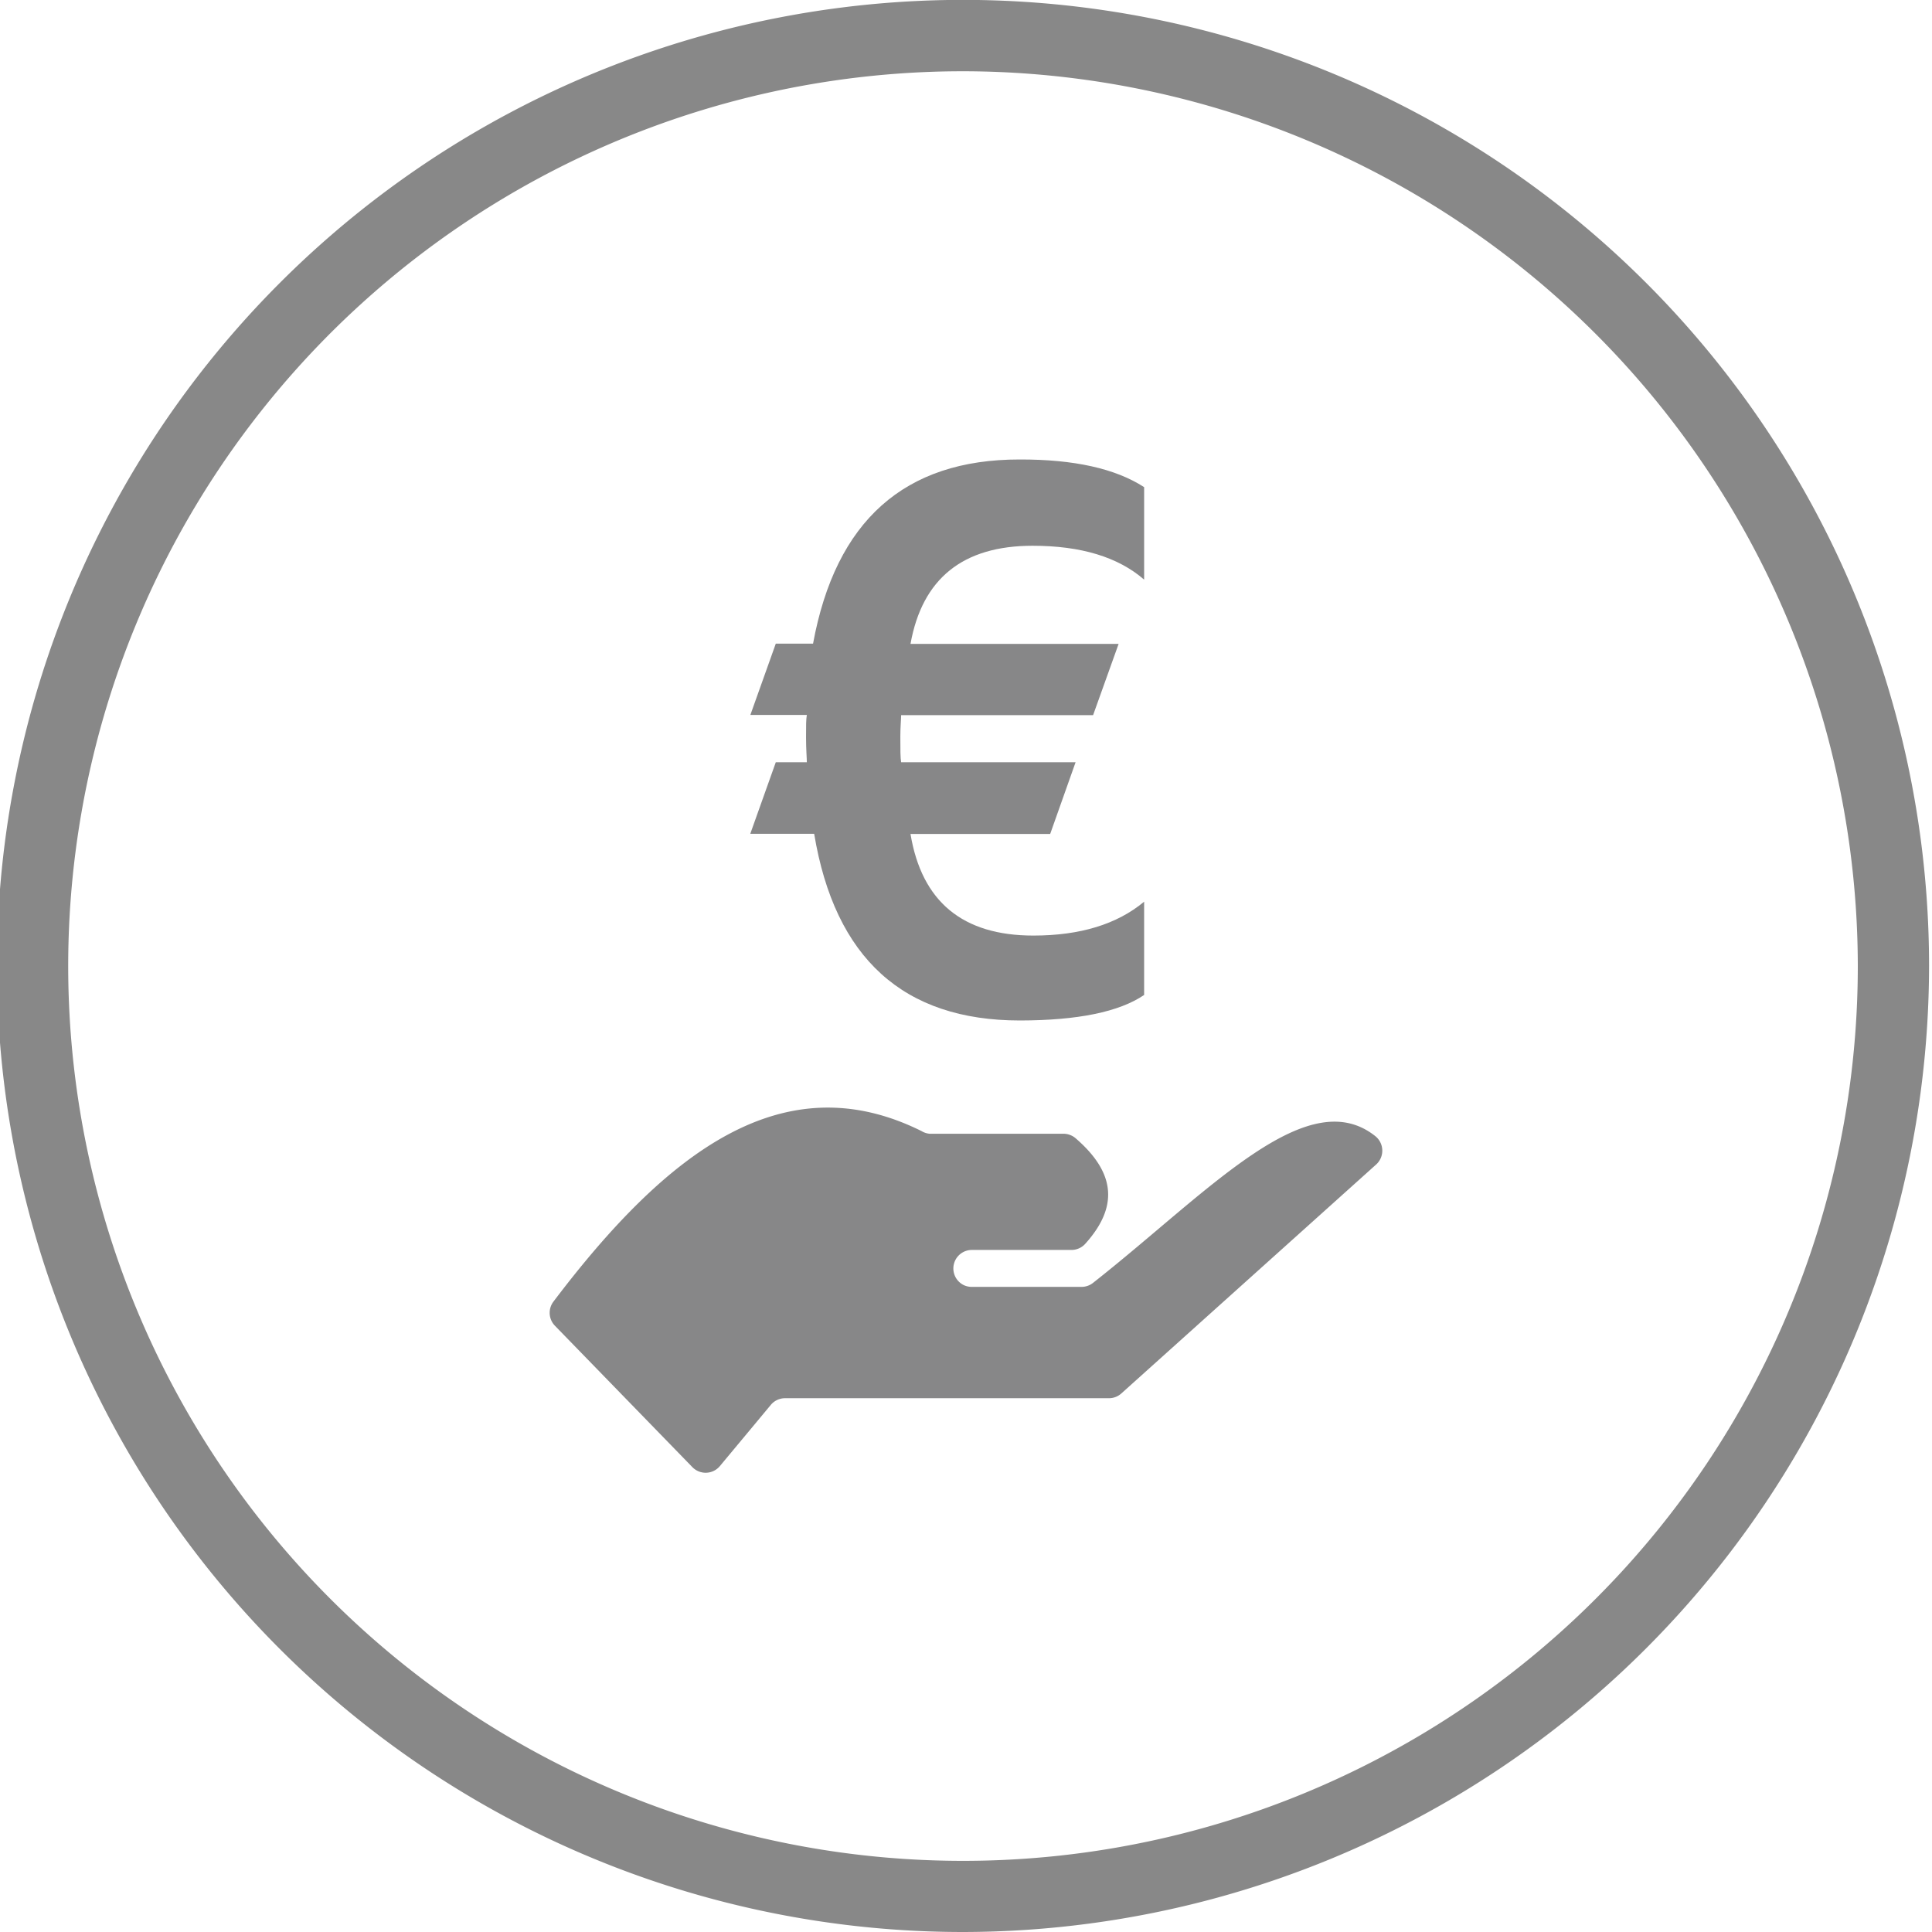
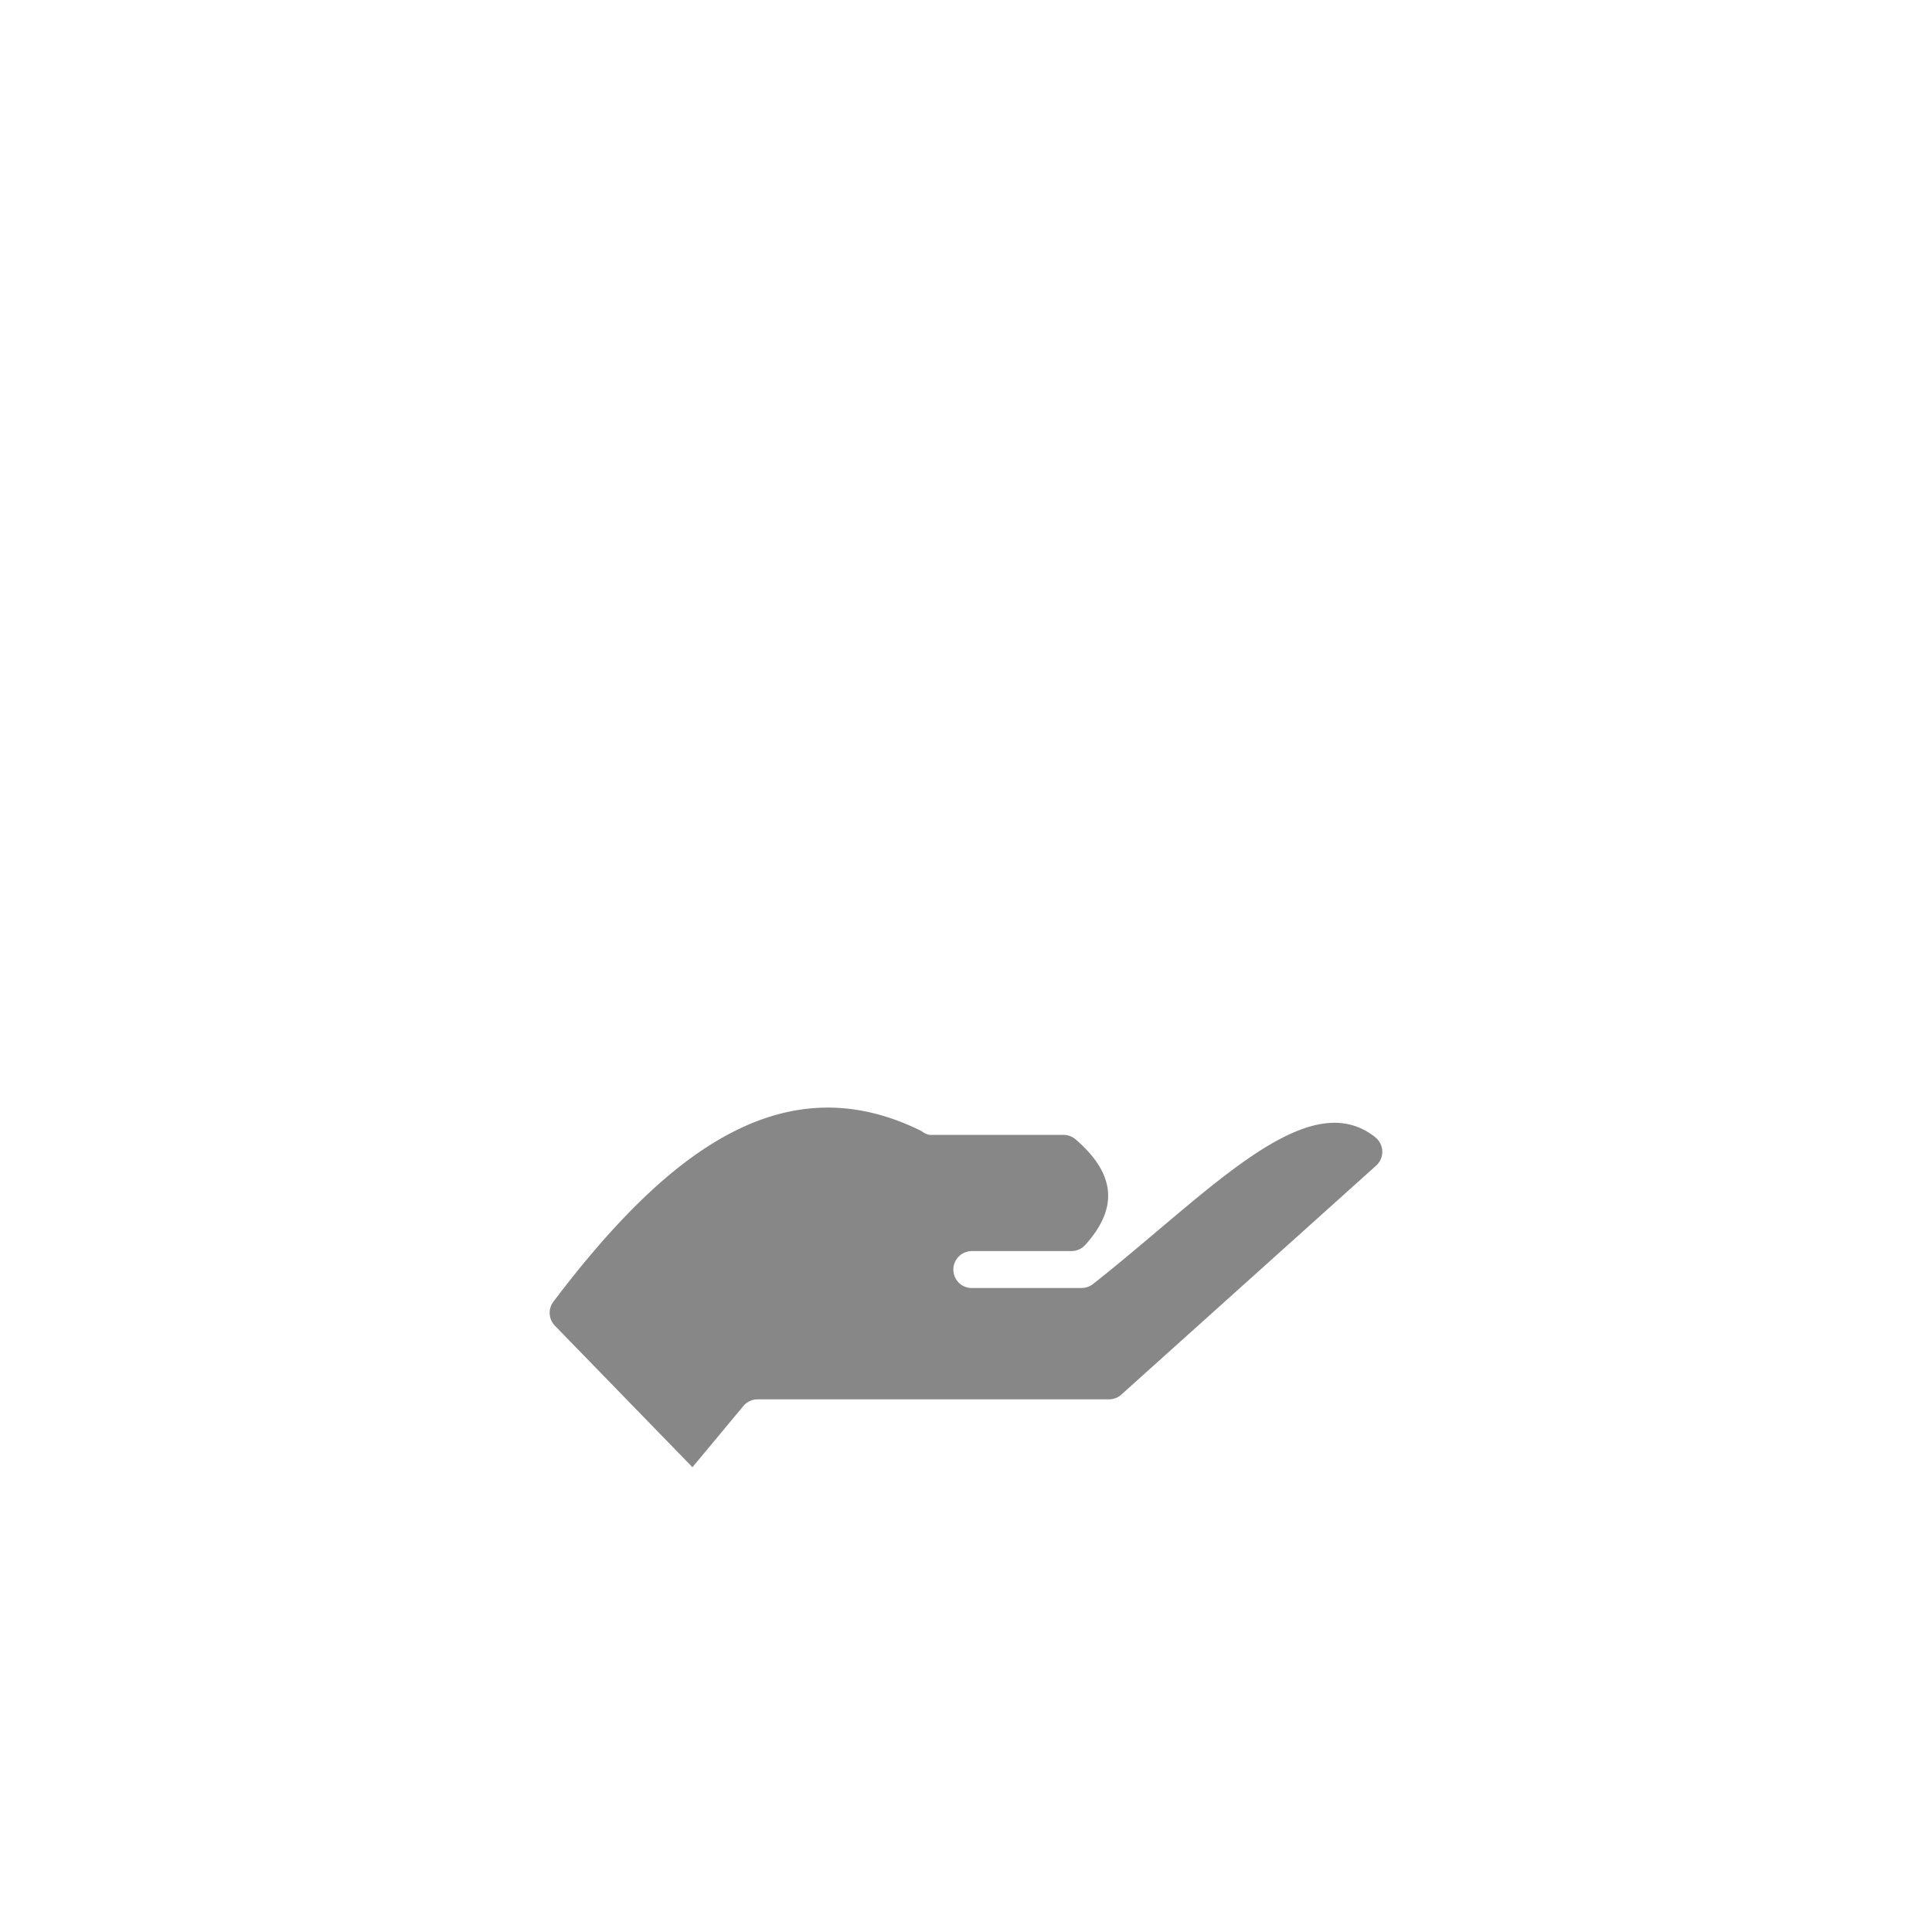
<svg xmlns="http://www.w3.org/2000/svg" id="Ebene_1" data-name="Ebene 1" viewBox="0 0 171.09 171.09">
  <defs>
    <style>.cls-1,.cls-2{fill:#878788;}.cls-1{fill-rule:evenodd;}.cls-3{fill:#888;}</style>
  </defs>
  <title>deurag-icons_200211</title>
-   <path class="cls-1" d="M81.6,100.16C69.33,94.07,59,102.06,49,115.28a1.64,1.64,0,0,0,.14,2.12l12.18,12.53a1.64,1.64,0,0,0,2.43-.1l4.52-5.43a1.64,1.64,0,0,1,1.26-.58H98.21a1.63,1.63,0,0,0,1.09-.42l22.57-20.28a1.65,1.65,0,0,0-.08-2.51c-6.08-4.83-14.83,5-25,13a1.64,1.64,0,0,1-1,.35H86.05a1.63,1.63,0,0,1-.75-.18l0,0a1.64,1.64,0,0,1,.75-3.09h8.83a1.64,1.64,0,0,0,1.24-.56c3-3.34,2.6-6.35-.89-9.35a1.66,1.66,0,0,0-1.06-.38H82.32A1.67,1.67,0,0,1,81.6,100.16Z" />
-   <path class="cls-2" d="M101.32,43.14v8.19q-3.45-3-9.88-3-9.25,0-10.81,8.69H99.06L96.8,63.33h-17c0,.38-.07,1-.07,1.91,0,1.13,0,1.88.07,2.26H95.25L93,73.85H80.63q1.49,9,10.88,9,6.21,0,9.81-3v8.26q-3.31,2.25-11,2.26-15.47,0-18.22-16.53H66.44L68.7,67.5h2.75c0-.38-.07-1.11-.07-2.19s0-1.6.07-2h-5L68.7,57H72q3-16.32,18.29-16.31Q97.51,40.67,101.32,43.14Z" />
-   <path class="cls-3" d="M85.28,171.09a85.55,85.55,0,1,1,85.55-85.55A85.65,85.65,0,0,1,85.28,171.09Zm0-164.78a79.24,79.24,0,1,0,79.24,79.23A79.33,79.33,0,0,0,85.28,6.31Z" />
+   <path class="cls-1" d="M81.6,100.16C69.33,94.07,59,102.06,49,115.28a1.64,1.64,0,0,0,.14,2.12l12.18,12.53l4.52-5.43a1.64,1.64,0,0,1,1.26-.58H98.21a1.63,1.63,0,0,0,1.09-.42l22.57-20.28a1.65,1.65,0,0,0-.08-2.51c-6.08-4.83-14.83,5-25,13a1.64,1.64,0,0,1-1,.35H86.05a1.63,1.63,0,0,1-.75-.18l0,0a1.64,1.64,0,0,1,.75-3.09h8.83a1.64,1.64,0,0,0,1.24-.56c3-3.34,2.6-6.35-.89-9.35a1.66,1.66,0,0,0-1.06-.38H82.32A1.67,1.67,0,0,1,81.6,100.16Z" />
</svg>